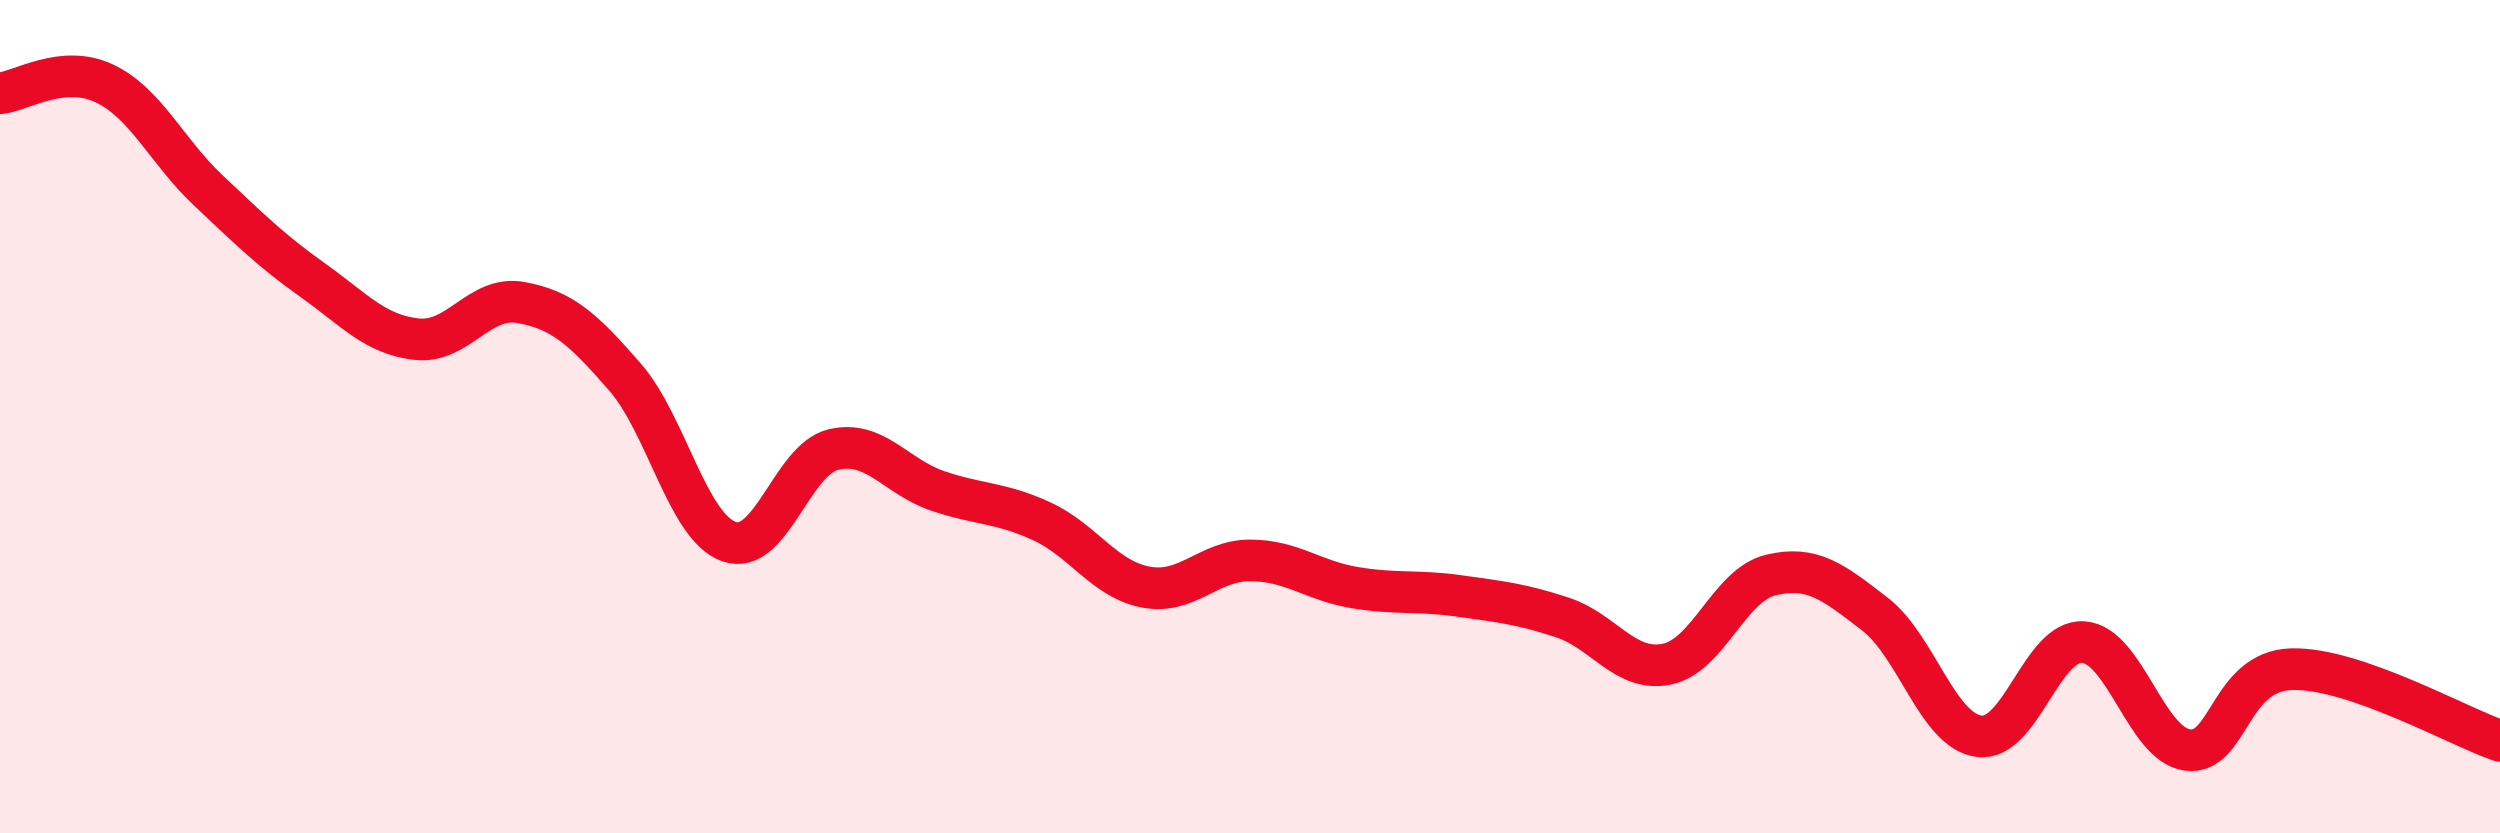
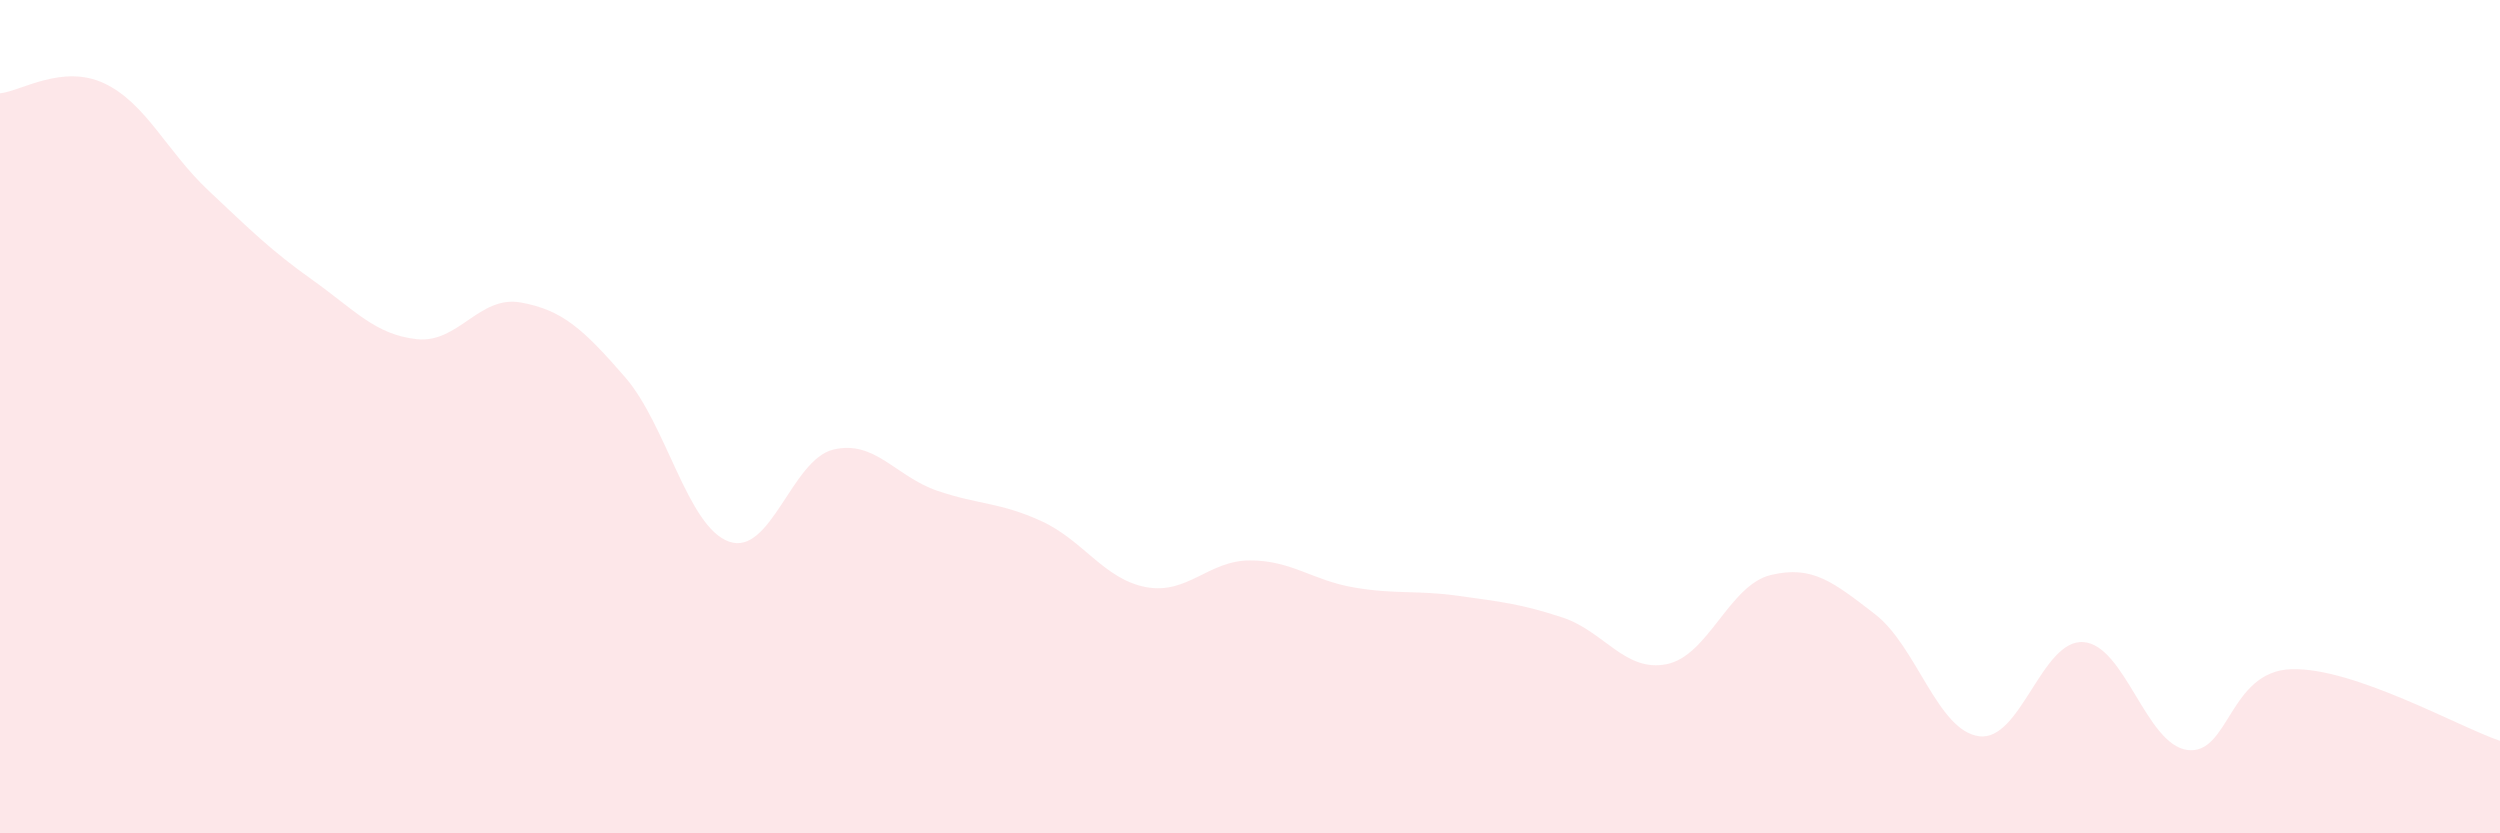
<svg xmlns="http://www.w3.org/2000/svg" width="60" height="20" viewBox="0 0 60 20">
  <path d="M 0,2.24 C 0.5,2.19 1.5,1.53 2.5,2 C 3.5,2.47 4,3.63 5,4.57 C 6,5.51 6.5,6.01 7.5,6.72 C 8.5,7.43 9,8.03 10,8.14 C 11,8.25 11.5,7.08 12.5,7.26 C 13.5,7.44 14,7.9 15,9.05 C 16,10.2 16.5,12.65 17.5,13 C 18.5,13.35 19,11.03 20,10.79 C 21,10.55 21.5,11.44 22.5,11.78 C 23.5,12.12 24,12.05 25,12.51 C 26,12.97 26.5,13.9 27.5,14.09 C 28.5,14.28 29,13.45 30,13.45 C 31,13.45 31.5,13.93 32.5,14.1 C 33.5,14.27 34,14.16 35,14.3 C 36,14.44 36.5,14.49 37.5,14.82 C 38.5,15.15 39,16.14 40,15.94 C 41,15.74 41.5,14.04 42.5,13.8 C 43.5,13.56 44,13.97 45,14.74 C 46,15.51 46.5,17.54 47.5,17.67 C 48.5,17.8 49,15.34 50,15.41 C 51,15.48 51.5,17.87 52.5,18 C 53.5,18.13 53.5,16.1 55,16.06 C 56.5,16.02 59,17.44 60,17.78L60 20L0 20Z" fill="#EB0A25" opacity="0.1" stroke-linecap="round" stroke-linejoin="round" />
-   <path d="M 0,2.24 C 0.5,2.19 1.5,1.53 2.5,2 C 3.5,2.47 4,3.63 5,4.57 C 6,5.51 6.5,6.01 7.5,6.72 C 8.5,7.43 9,8.03 10,8.14 C 11,8.25 11.5,7.08 12.5,7.26 C 13.5,7.44 14,7.9 15,9.05 C 16,10.2 16.5,12.65 17.5,13 C 18.5,13.35 19,11.03 20,10.79 C 21,10.55 21.5,11.44 22.5,11.78 C 23.5,12.12 24,12.05 25,12.51 C 26,12.97 26.5,13.9 27.5,14.09 C 28.5,14.28 29,13.45 30,13.45 C 31,13.45 31.5,13.93 32.5,14.1 C 33.5,14.27 34,14.16 35,14.3 C 36,14.44 36.5,14.49 37.5,14.82 C 38.5,15.15 39,16.14 40,15.94 C 41,15.74 41.5,14.04 42.5,13.8 C 43.5,13.56 44,13.97 45,14.74 C 46,15.51 46.5,17.54 47.5,17.67 C 48.5,17.8 49,15.34 50,15.41 C 51,15.48 51.5,17.87 52.5,18 C 53.5,18.13 53.5,16.1 55,16.06 C 56.5,16.02 59,17.44 60,17.78" stroke="#EB0A25" stroke-width="1" fill="none" stroke-linecap="round" stroke-linejoin="round" />
</svg>